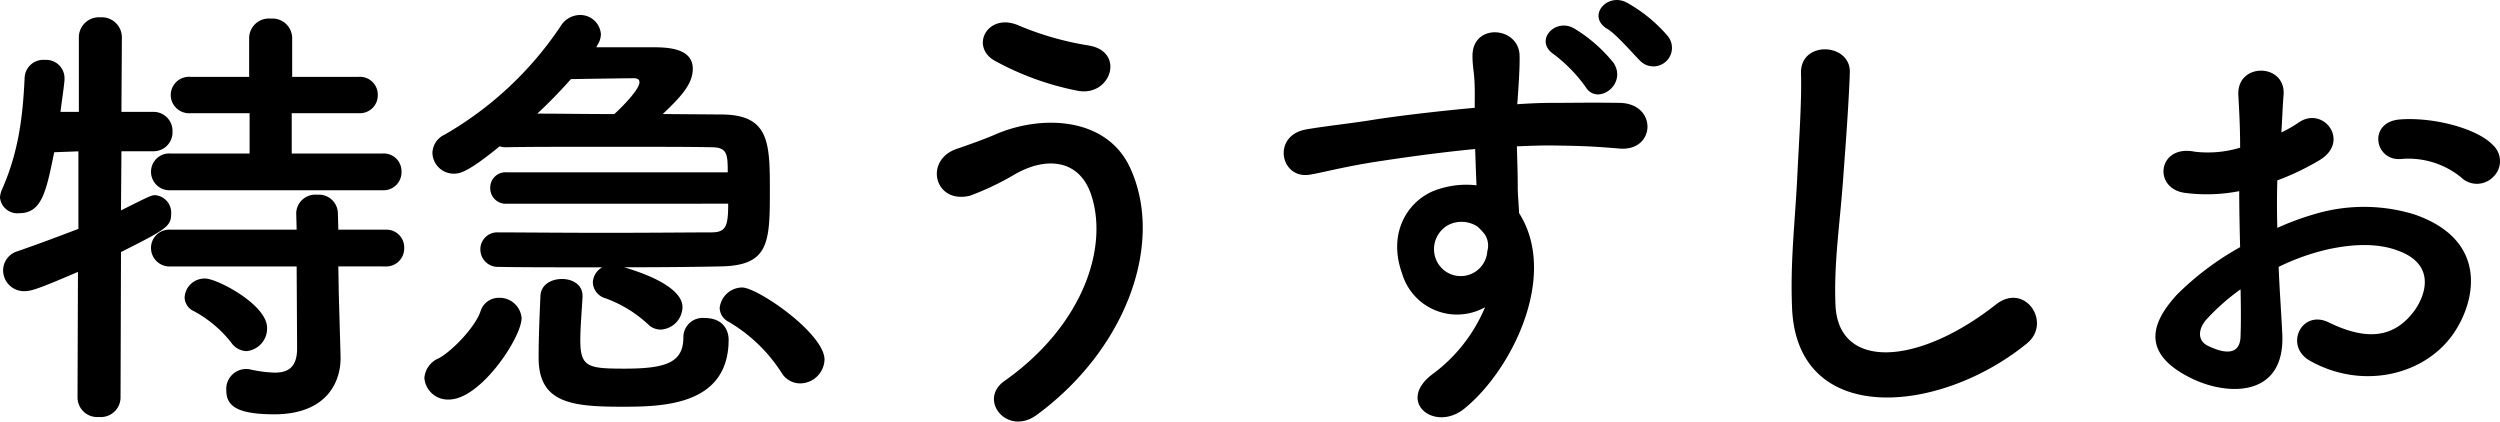
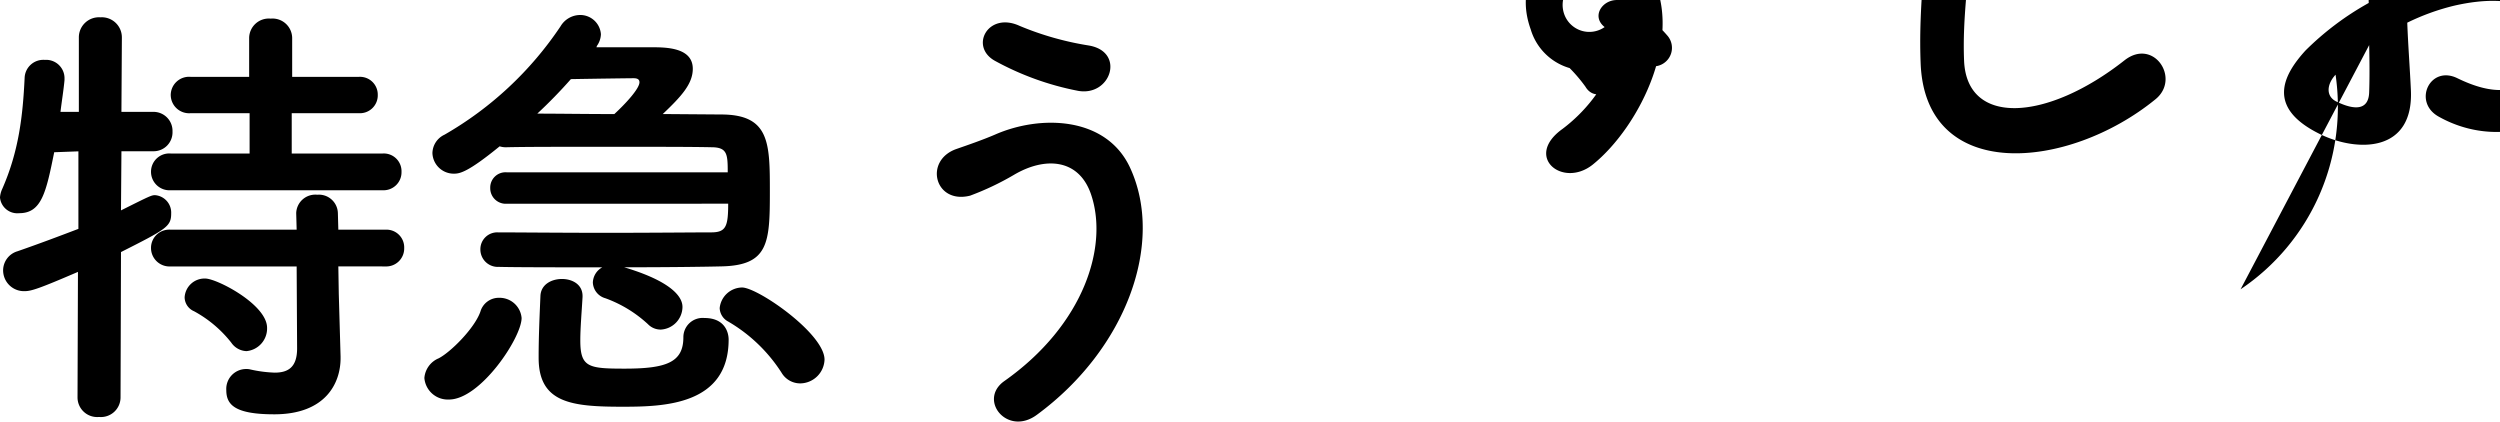
<svg xmlns="http://www.w3.org/2000/svg" width="317.999" height="53.619">
-   <path d="M48.678 24.2a2.287 2.287 0 0 0 2.394-2.337 2.256 2.256 0 0 0-2.394-2.337H37.107v-5.13H45.6a2.273 2.273 0 0 0 2.451-2.337 2.26 2.26 0 0 0-2.451-2.28h-8.436V4.82a2.5 2.5 0 0 0-2.736-2.451 2.5 2.5 0 0 0-2.736 2.451v4.959h-7.41a2.33 2.33 0 0 0-2.565 2.28 2.34 2.34 0 0 0 2.565 2.337h7.467v5.13H21.717a2.32 2.32 0 0 0-2.508 2.337 2.353 2.353 0 0 0 2.508 2.337Zm.342 9.69a2.287 2.287 0 0 0 2.394-2.337 2.256 2.256 0 0 0-2.394-2.337h-5.985l-.057-2.109a2.413 2.413 0 0 0-2.622-2.337 2.43 2.43 0 0 0-2.679 2.337l.057 2.109H21.717a2.32 2.32 0 0 0-2.508 2.337 2.353 2.353 0 0 0 2.508 2.337h16.017l.057 10.431c0 2.394-1.14 3.078-2.85 3.078a16.3 16.3 0 0 1-3.078-.4 2.1 2.1 0 0 0-.57-.061 2.53 2.53 0 0 0-2.508 2.684c0 1.824 1.026 3.078 6.1 3.078 6.555 0 8.436-3.99 8.436-7.125v-.228l-.228-7.98-.057-3.477ZM31.35 44.663a2.89 2.89 0 0 0 2.622-2.964c0-2.964-6.384-6.27-7.866-6.27a2.54 2.54 0 0 0-2.622 2.394 1.96 1.96 0 0 0 1.2 1.767 15.3 15.3 0 0 1 4.731 3.99 2.45 2.45 0 0 0 1.935 1.083M9.861 50.591a2.5 2.5 0 0 0 2.736 2.447 2.5 2.5 0 0 0 2.736-2.451l.057-18.525c5.757-2.907 6.384-3.249 6.384-4.9a2.227 2.227 0 0 0-2.052-2.337c-.456 0-.684.114-4.332 1.938l.057-7.524h4.047a2.407 2.407 0 0 0 2.449-2.501 2.42 2.42 0 0 0-2.508-2.508h-3.99l.057-9.462a2.555 2.555 0 0 0-2.736-2.565 2.555 2.555 0 0 0-2.736 2.565v9.462H7.693c.171-1.425.4-2.793.513-4.047v-.285a2.337 2.337 0 0 0-2.508-2.28 2.38 2.38 0 0 0-2.565 2.28c-.228 4.845-.741 9.348-2.85 14.136a3.1 3.1 0 0 0-.285 1.083 2.215 2.215 0 0 0 2.451 2c2.85 0 3.42-2.679 4.446-7.752l3.078-.114v9.861c-2.394.912-4.959 1.881-7.752 2.85a2.54 2.54 0 0 0-1.824 2.394 2.65 2.65 0 0 0 2.736 2.679c.855 0 1.881-.342 6.783-2.451Zm95.019-4.845c0-3.306-8.493-9.177-10.488-9.177a2.907 2.907 0 0 0-2.849 2.622 2.02 2.02 0 0 0 1.083 1.71 20.04 20.04 0 0 1 6.783 6.5 2.75 2.75 0 0 0 2.393 1.366 3.13 3.13 0 0 0 3.078-3.021M92.625 25.91c0 2.907-.285 3.648-2.166 3.648-2.109 0-7.695.057-13.338.057s-11.343-.057-13.737-.057h-.057a2.14 2.14 0 0 0-2.223 2.166 2.216 2.216 0 0 0 2.339 2.223c2.337.057 7.695.057 13.167.057a2.29 2.29 0 0 0-1.199 1.934 2.17 2.17 0 0 0 1.596 2 16 16 0 0 1 5.415 3.3 2.24 2.24 0 0 0 1.653.684 2.917 2.917 0 0 0 2.736-2.85c0-.627-.171-2.907-7.41-5.073 5.13 0 9.918-.057 12.312-.114 6.042-.114 6.213-2.964 6.213-9.462 0-6.213 0-9.861-6.213-9.861l-7.41-.057c2.337-2.223 3.819-3.819 3.819-5.757 0-2.736-3.477-2.736-5.244-2.736h-7.011l.057-.171a2.73 2.73 0 0 0 .513-1.482 2.636 2.636 0 0 0-2.679-2.451 2.91 2.91 0 0 0-2.451 1.43 44.3 44.3 0 0 1-14.764 13.794 2.64 2.64 0 0 0-1.539 2.337 2.715 2.715 0 0 0 2.736 2.622c.741 0 1.767-.171 5.814-3.477a2.7 2.7 0 0 0 .969.114c2.337-.057 7.524-.057 12.825-.057s10.6 0 13.11.057c2.052 0 2.109.855 2.109 3.192h-28.1a1.944 1.944 0 0 0-2.109 1.995 1.974 1.974 0 0 0 2.109 2ZM74.1 37.652c0-1.482-1.311-2.166-2.622-2.166s-2.679.684-2.736 2.166c-.114 2.679-.228 5.244-.228 7.7v.171c0 5.757 4.218 6.213 10.659 6.213 5.187 0 13.509-.171 13.509-8.55 0-.8-.4-2.736-3.078-2.736a2.45 2.45 0 0 0-2.679 2.451c0 3.192-2.166 3.99-7.467 3.99-4.617 0-5.643-.171-5.643-3.591 0-1.6.171-3.534.285-5.529ZM57.114 50.819c3.99 0 9.234-7.866 9.234-10.374a2.81 2.81 0 0 0-2.85-2.565 2.434 2.434 0 0 0-2.394 1.767c-.741 2.109-3.762 5.13-5.3 5.928a2.96 2.96 0 0 0-1.824 2.508 2.99 2.99 0 0 0 3.134 2.736M78.143 14.51c-3.534 0-7.068-.057-9.8-.057a62 62 0 0 0 4.275-4.389c3.306-.057 7.41-.114 7.98-.114.513 0 .741.171.741.513.004.798-1.71 2.675-3.196 4.047m58.938-2.964c4.218.8 6.1-4.959 1.425-5.757a38.3 38.3 0 0 1-8.835-2.508c-3.99-1.824-6.384 2.622-3.135 4.446a36.3 36.3 0 0 0 10.549 3.819Zm-5.183 41.211c11.4-8.379 16.245-21.888 11.856-31.407-3.021-6.555-11.4-6.783-17.214-4.218-1.6.684-3.42 1.311-4.9 1.824-4.161 1.482-2.736 7.068 1.767 5.928a35 35 0 0 0 5.529-2.622c3.933-2.337 8.208-2.109 9.8 2.337 2.337 6.612-.8 16.7-11 23.883-3.362 2.394.4 7.068 4.162 4.275m80.199-48.219A19 19 0 0 0 206.91.32c-2.508-1.311-5.13 1.767-2.451 3.363 1.083.627 3.192 3.078 4.161 4.047a2.361 2.361 0 0 0 3.477-3.192m-6.84 3.477a19 19 0 0 0-5.014-4.392c-2.451-1.425-5.187 1.6-2.565 3.306a19.4 19.4 0 0 1 3.99 4.1c1.48 2.509 5.356-.281 3.589-3.017Zm-16.359 31.062a20.24 20.24 0 0 1-6.5 8.379c-4.959 3.534 0 7.581 3.819 4.56 6.042-4.845 12.084-16.929 7.011-24.909-.057-1.254-.171-2.451-.171-3.249 0-1.653-.057-3.42-.114-5.244 1.482-.057 2.85-.114 4.161-.114 3.534.057 4.9.057 8.949.4 4.56.342 4.788-5.7 0-5.814-3.876-.057-5.871 0-8.664 0-1.254 0-2.736.057-4.389.171 0-.285.057-.57.057-.855.114-1.539.285-4.161.228-5.472-.228-3.591-5.985-3.99-5.985.171 0 1.824.342 2.052.285 5.586v1.026c-5.016.456-10.146 1.083-13 1.539-2.394.4-6.1.8-8.379 1.2-4.5.741-3.363 6.441.456 5.757 1.71-.285 4.389-1.026 8.493-1.653 2.964-.456 7.7-1.14 12.483-1.6.057 1.653.114 3.363.171 4.617a11.3 11.3 0 0 0-4.9.513c-3.477 1.083-6.555 5.187-4.56 10.716a7.282 7.282 0 0 0 10.549 4.275m-.055-9.291a2.58 2.58 0 0 1 .342 2.166 3.389 3.389 0 0 1-6.555.969 3.5 3.5 0 0 1 1.653-4.332 3.72 3.72 0 0 1 3.648.228 7.3 7.3 0 0 1 .912.969m68.968 13.908c3.249-2.622-.228-7.866-3.933-4.959-9.918 7.809-20.064 8.379-20.406.057-.228-5.529.627-10.716 1.026-16.758.285-3.819.684-9.234.8-12.825.114-3.762-6.327-4.1-6.213.114.114 3.534-.285 9.12-.456 12.825-.286 6.042-.914 10.89-.686 16.872.513 15.39 18.753 13.737 29.868 4.674m59.337-21.2a2.77 2.77 0 0 0-.057-4.047c-2.052-2.166-7.752-3.591-11.856-3.249s-3.192 5.415.285 5.016a10.65 10.65 0 0 1 7.524 2.337 2.875 2.875 0 0 0 4.099-.061Zm-27.305 11.453a29 29 0 0 1 5.985-2.166c3.99-.912 7.011-.741 9.234.114 4.959 1.824 3.363 5.871 1.995 7.695-2.736 3.648-6.384 3.591-10.83 1.425-3.477-1.71-5.7 2.964-2.451 4.845 6.612 3.762 14.592 1.938 18.3-3.42 2.907-4.218 4.446-11.913-4.959-15.162a21.87 21.87 0 0 0-12.654-.057 35 35 0 0 0-4.788 1.767 107 107 0 0 1 0-6.042 33 33 0 0 0 5.358-2.565c3.99-2.394.513-6.9-2.565-4.845a17 17 0 0 1-2.28 1.311c.114-1.71.171-3.534.285-4.788.285-4.047-5.985-4.161-5.757.057.114 2.166.228 3.99.228 6.669a14.2 14.2 0 0 1-5.757.513c-4.731-.969-5.415 4.731-1.2 5.244a21.4 21.4 0 0 0 6.84-.228c0 2.28.057 4.731.114 7.125a36.7 36.7 0 0 0-8.037 6.042c-3.021 3.306-4.9 7.353 1.881 10.659 4.674 2.28 11.97 2.394 11.514-5.757-.112-2.451-.34-5.415-.456-8.436m-4.845 2.85c.057 2.337.057 4.446 0 5.985-.057 2.223-1.71 2.394-4.161 1.2-1.311-.627-1.311-2.109-.114-3.42A28 28 0 0 1 285 36.797Z" />
+   <path d="M48.678 24.2a2.287 2.287 0 0 0 2.394-2.337 2.256 2.256 0 0 0-2.394-2.337H37.107v-5.13H45.6a2.273 2.273 0 0 0 2.451-2.337 2.26 2.26 0 0 0-2.451-2.28h-8.436V4.82a2.5 2.5 0 0 0-2.736-2.451 2.5 2.5 0 0 0-2.736 2.451v4.959h-7.41a2.33 2.33 0 0 0-2.565 2.28 2.34 2.34 0 0 0 2.565 2.337h7.467v5.13H21.717a2.32 2.32 0 0 0-2.508 2.337 2.353 2.353 0 0 0 2.508 2.337Zm.342 9.69a2.287 2.287 0 0 0 2.394-2.337 2.256 2.256 0 0 0-2.394-2.337h-5.985l-.057-2.109a2.413 2.413 0 0 0-2.622-2.337 2.43 2.43 0 0 0-2.679 2.337l.057 2.109H21.717a2.32 2.32 0 0 0-2.508 2.337 2.353 2.353 0 0 0 2.508 2.337h16.017l.057 10.431c0 2.394-1.14 3.078-2.85 3.078a16.3 16.3 0 0 1-3.078-.4 2.1 2.1 0 0 0-.57-.061 2.53 2.53 0 0 0-2.508 2.684c0 1.824 1.026 3.078 6.1 3.078 6.555 0 8.436-3.99 8.436-7.125v-.228l-.228-7.98-.057-3.477ZM31.35 44.663a2.89 2.89 0 0 0 2.622-2.964c0-2.964-6.384-6.27-7.866-6.27a2.54 2.54 0 0 0-2.622 2.394 1.96 1.96 0 0 0 1.2 1.767 15.3 15.3 0 0 1 4.731 3.99 2.45 2.45 0 0 0 1.935 1.083M9.861 50.591a2.5 2.5 0 0 0 2.736 2.447 2.5 2.5 0 0 0 2.736-2.451l.057-18.525c5.757-2.907 6.384-3.249 6.384-4.9a2.227 2.227 0 0 0-2.052-2.337c-.456 0-.684.114-4.332 1.938l.057-7.524h4.047a2.407 2.407 0 0 0 2.449-2.501 2.42 2.42 0 0 0-2.508-2.508h-3.99l.057-9.462a2.555 2.555 0 0 0-2.736-2.565 2.555 2.555 0 0 0-2.736 2.565v9.462H7.693c.171-1.425.4-2.793.513-4.047v-.285a2.337 2.337 0 0 0-2.508-2.28 2.38 2.38 0 0 0-2.565 2.28c-.228 4.845-.741 9.348-2.85 14.136a3.1 3.1 0 0 0-.285 1.083 2.215 2.215 0 0 0 2.451 2c2.85 0 3.42-2.679 4.446-7.752l3.078-.114v9.861c-2.394.912-4.959 1.881-7.752 2.85a2.54 2.54 0 0 0-1.824 2.394 2.65 2.65 0 0 0 2.736 2.679c.855 0 1.881-.342 6.783-2.451Zm95.019-4.845c0-3.306-8.493-9.177-10.488-9.177a2.907 2.907 0 0 0-2.849 2.622 2.02 2.02 0 0 0 1.083 1.71 20.04 20.04 0 0 1 6.783 6.5 2.75 2.75 0 0 0 2.393 1.366 3.13 3.13 0 0 0 3.078-3.021M92.625 25.91c0 2.907-.285 3.648-2.166 3.648-2.109 0-7.695.057-13.338.057s-11.343-.057-13.737-.057h-.057a2.14 2.14 0 0 0-2.223 2.166 2.216 2.216 0 0 0 2.339 2.223c2.337.057 7.695.057 13.167.057a2.29 2.29 0 0 0-1.199 1.934 2.17 2.17 0 0 0 1.596 2 16 16 0 0 1 5.415 3.3 2.24 2.24 0 0 0 1.653.684 2.917 2.917 0 0 0 2.736-2.85c0-.627-.171-2.907-7.41-5.073 5.13 0 9.918-.057 12.312-.114 6.042-.114 6.213-2.964 6.213-9.462 0-6.213 0-9.861-6.213-9.861l-7.41-.057c2.337-2.223 3.819-3.819 3.819-5.757 0-2.736-3.477-2.736-5.244-2.736h-7.011l.057-.171a2.73 2.73 0 0 0 .513-1.482 2.636 2.636 0 0 0-2.679-2.451 2.91 2.91 0 0 0-2.451 1.43 44.3 44.3 0 0 1-14.764 13.794 2.64 2.64 0 0 0-1.539 2.337 2.715 2.715 0 0 0 2.736 2.622c.741 0 1.767-.171 5.814-3.477a2.7 2.7 0 0 0 .969.114c2.337-.057 7.524-.057 12.825-.057s10.6 0 13.11.057c2.052 0 2.109.855 2.109 3.192h-28.1a1.944 1.944 0 0 0-2.109 1.995 1.974 1.974 0 0 0 2.109 2ZM74.1 37.652c0-1.482-1.311-2.166-2.622-2.166s-2.679.684-2.736 2.166c-.114 2.679-.228 5.244-.228 7.7v.171c0 5.757 4.218 6.213 10.659 6.213 5.187 0 13.509-.171 13.509-8.55 0-.8-.4-2.736-3.078-2.736a2.45 2.45 0 0 0-2.679 2.451c0 3.192-2.166 3.99-7.467 3.99-4.617 0-5.643-.171-5.643-3.591 0-1.6.171-3.534.285-5.529ZM57.114 50.819c3.99 0 9.234-7.866 9.234-10.374a2.81 2.81 0 0 0-2.85-2.565 2.434 2.434 0 0 0-2.394 1.767c-.741 2.109-3.762 5.13-5.3 5.928a2.96 2.96 0 0 0-1.824 2.508 2.99 2.99 0 0 0 3.134 2.736M78.143 14.51c-3.534 0-7.068-.057-9.8-.057a62 62 0 0 0 4.275-4.389c3.306-.057 7.41-.114 7.98-.114.513 0 .741.171.741.513.004.798-1.71 2.675-3.196 4.047m58.938-2.964c4.218.8 6.1-4.959 1.425-5.757a38.3 38.3 0 0 1-8.835-2.508c-3.99-1.824-6.384 2.622-3.135 4.446a36.3 36.3 0 0 0 10.549 3.819Zm-5.183 41.211c11.4-8.379 16.245-21.888 11.856-31.407-3.021-6.555-11.4-6.783-17.214-4.218-1.6.684-3.42 1.311-4.9 1.824-4.161 1.482-2.736 7.068 1.767 5.928a35 35 0 0 0 5.529-2.622c3.933-2.337 8.208-2.109 9.8 2.337 2.337 6.612-.8 16.7-11 23.883-3.362 2.394.4 7.068 4.162 4.275m80.199-48.219A19 19 0 0 0 206.91.32c-2.508-1.311-5.13 1.767-2.451 3.363 1.083.627 3.192 3.078 4.161 4.047a2.361 2.361 0 0 0 3.477-3.192m-6.84 3.477a19 19 0 0 0-5.014-4.392c-2.451-1.425-5.187 1.6-2.565 3.306a19.4 19.4 0 0 1 3.99 4.1c1.48 2.509 5.356-.281 3.589-3.017Za20.24 20.24 0 0 1-6.5 8.379c-4.959 3.534 0 7.581 3.819 4.56 6.042-4.845 12.084-16.929 7.011-24.909-.057-1.254-.171-2.451-.171-3.249 0-1.653-.057-3.42-.114-5.244 1.482-.057 2.85-.114 4.161-.114 3.534.057 4.9.057 8.949.4 4.56.342 4.788-5.7 0-5.814-3.876-.057-5.871 0-8.664 0-1.254 0-2.736.057-4.389.171 0-.285.057-.57.057-.855.114-1.539.285-4.161.228-5.472-.228-3.591-5.985-3.99-5.985.171 0 1.824.342 2.052.285 5.586v1.026c-5.016.456-10.146 1.083-13 1.539-2.394.4-6.1.8-8.379 1.2-4.5.741-3.363 6.441.456 5.757 1.71-.285 4.389-1.026 8.493-1.653 2.964-.456 7.7-1.14 12.483-1.6.057 1.653.114 3.363.171 4.617a11.3 11.3 0 0 0-4.9.513c-3.477 1.083-6.555 5.187-4.56 10.716a7.282 7.282 0 0 0 10.549 4.275m-.055-9.291a2.58 2.58 0 0 1 .342 2.166 3.389 3.389 0 0 1-6.555.969 3.5 3.5 0 0 1 1.653-4.332 3.72 3.72 0 0 1 3.648.228 7.3 7.3 0 0 1 .912.969m68.968 13.908c3.249-2.622-.228-7.866-3.933-4.959-9.918 7.809-20.064 8.379-20.406.057-.228-5.529.627-10.716 1.026-16.758.285-3.819.684-9.234.8-12.825.114-3.762-6.327-4.1-6.213.114.114 3.534-.285 9.12-.456 12.825-.286 6.042-.914 10.89-.686 16.872.513 15.39 18.753 13.737 29.868 4.674m59.337-21.2a2.77 2.77 0 0 0-.057-4.047c-2.052-2.166-7.752-3.591-11.856-3.249s-3.192 5.415.285 5.016a10.65 10.65 0 0 1 7.524 2.337 2.875 2.875 0 0 0 4.099-.061Zm-27.305 11.453a29 29 0 0 1 5.985-2.166c3.99-.912 7.011-.741 9.234.114 4.959 1.824 3.363 5.871 1.995 7.695-2.736 3.648-6.384 3.591-10.83 1.425-3.477-1.71-5.7 2.964-2.451 4.845 6.612 3.762 14.592 1.938 18.3-3.42 2.907-4.218 4.446-11.913-4.959-15.162a21.87 21.87 0 0 0-12.654-.057 35 35 0 0 0-4.788 1.767 107 107 0 0 1 0-6.042 33 33 0 0 0 5.358-2.565c3.99-2.394.513-6.9-2.565-4.845a17 17 0 0 1-2.28 1.311c.114-1.71.171-3.534.285-4.788.285-4.047-5.985-4.161-5.757.057.114 2.166.228 3.99.228 6.669a14.2 14.2 0 0 1-5.757.513c-4.731-.969-5.415 4.731-1.2 5.244a21.4 21.4 0 0 0 6.84-.228c0 2.28.057 4.731.114 7.125a36.7 36.7 0 0 0-8.037 6.042c-3.021 3.306-4.9 7.353 1.881 10.659 4.674 2.28 11.97 2.394 11.514-5.757-.112-2.451-.34-5.415-.456-8.436m-4.845 2.85c.057 2.337.057 4.446 0 5.985-.057 2.223-1.71 2.394-4.161 1.2-1.311-.627-1.311-2.109-.114-3.42A28 28 0 0 1 285 36.797Z" />
</svg>